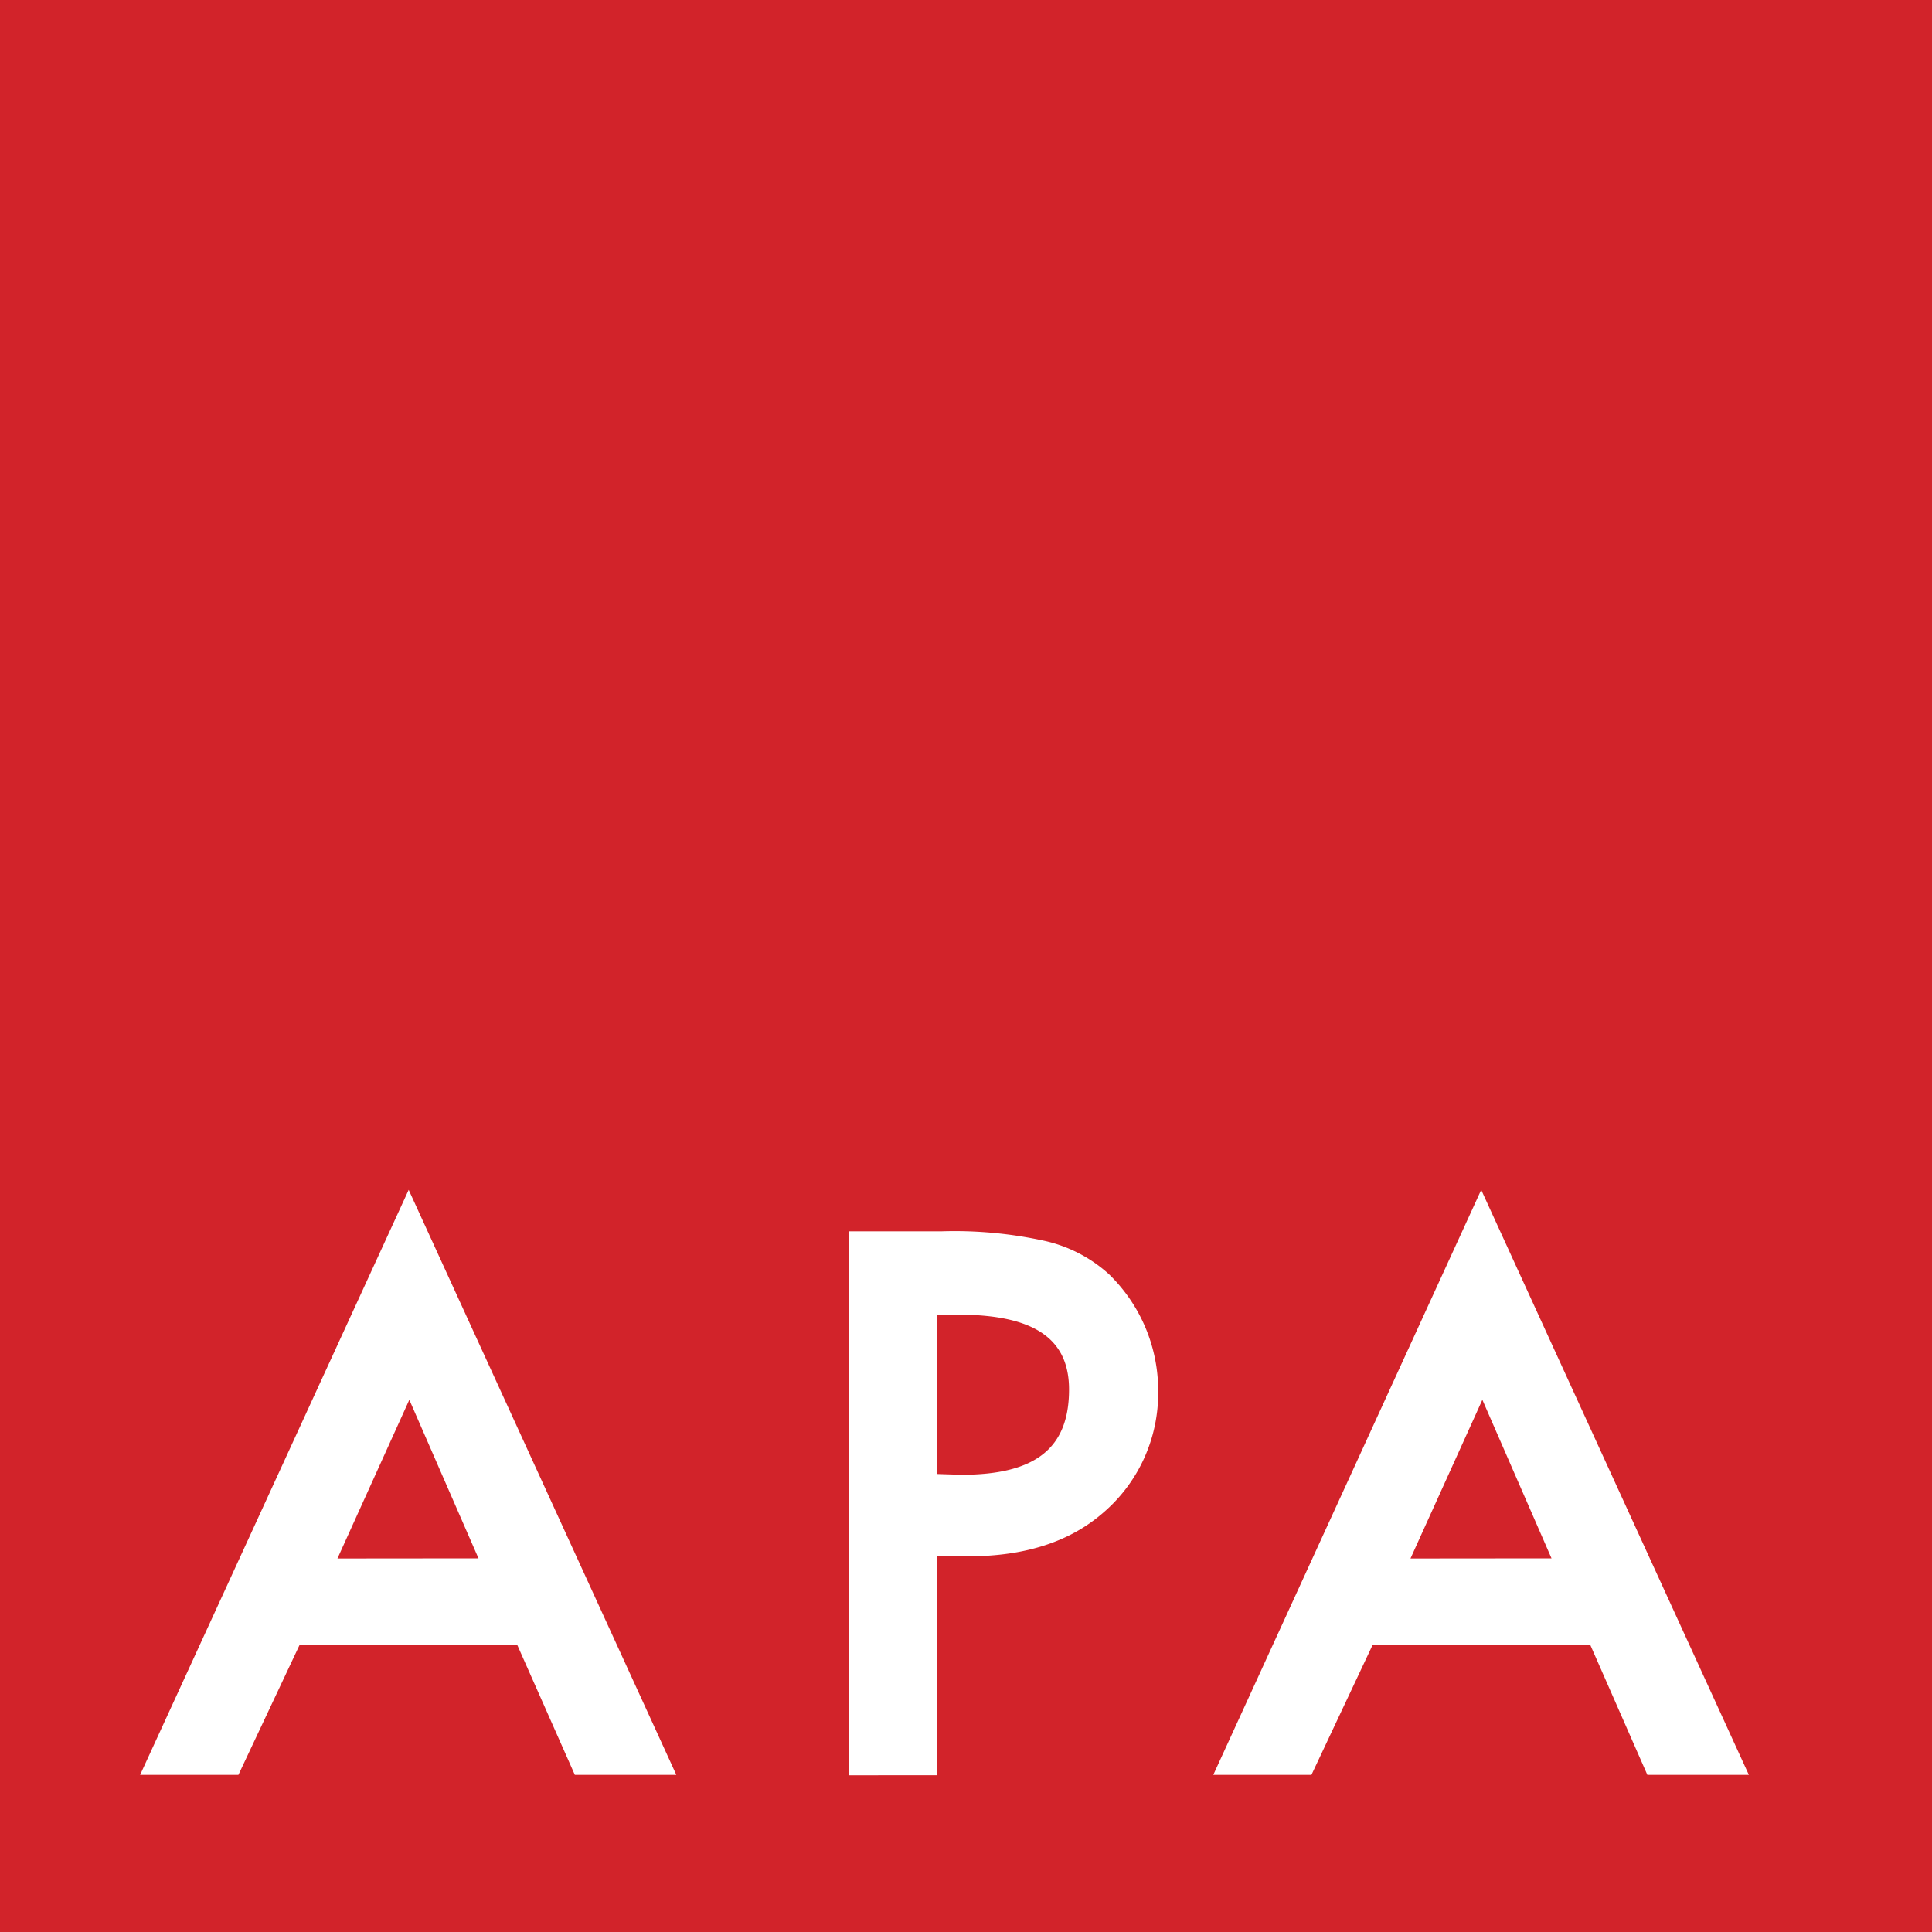
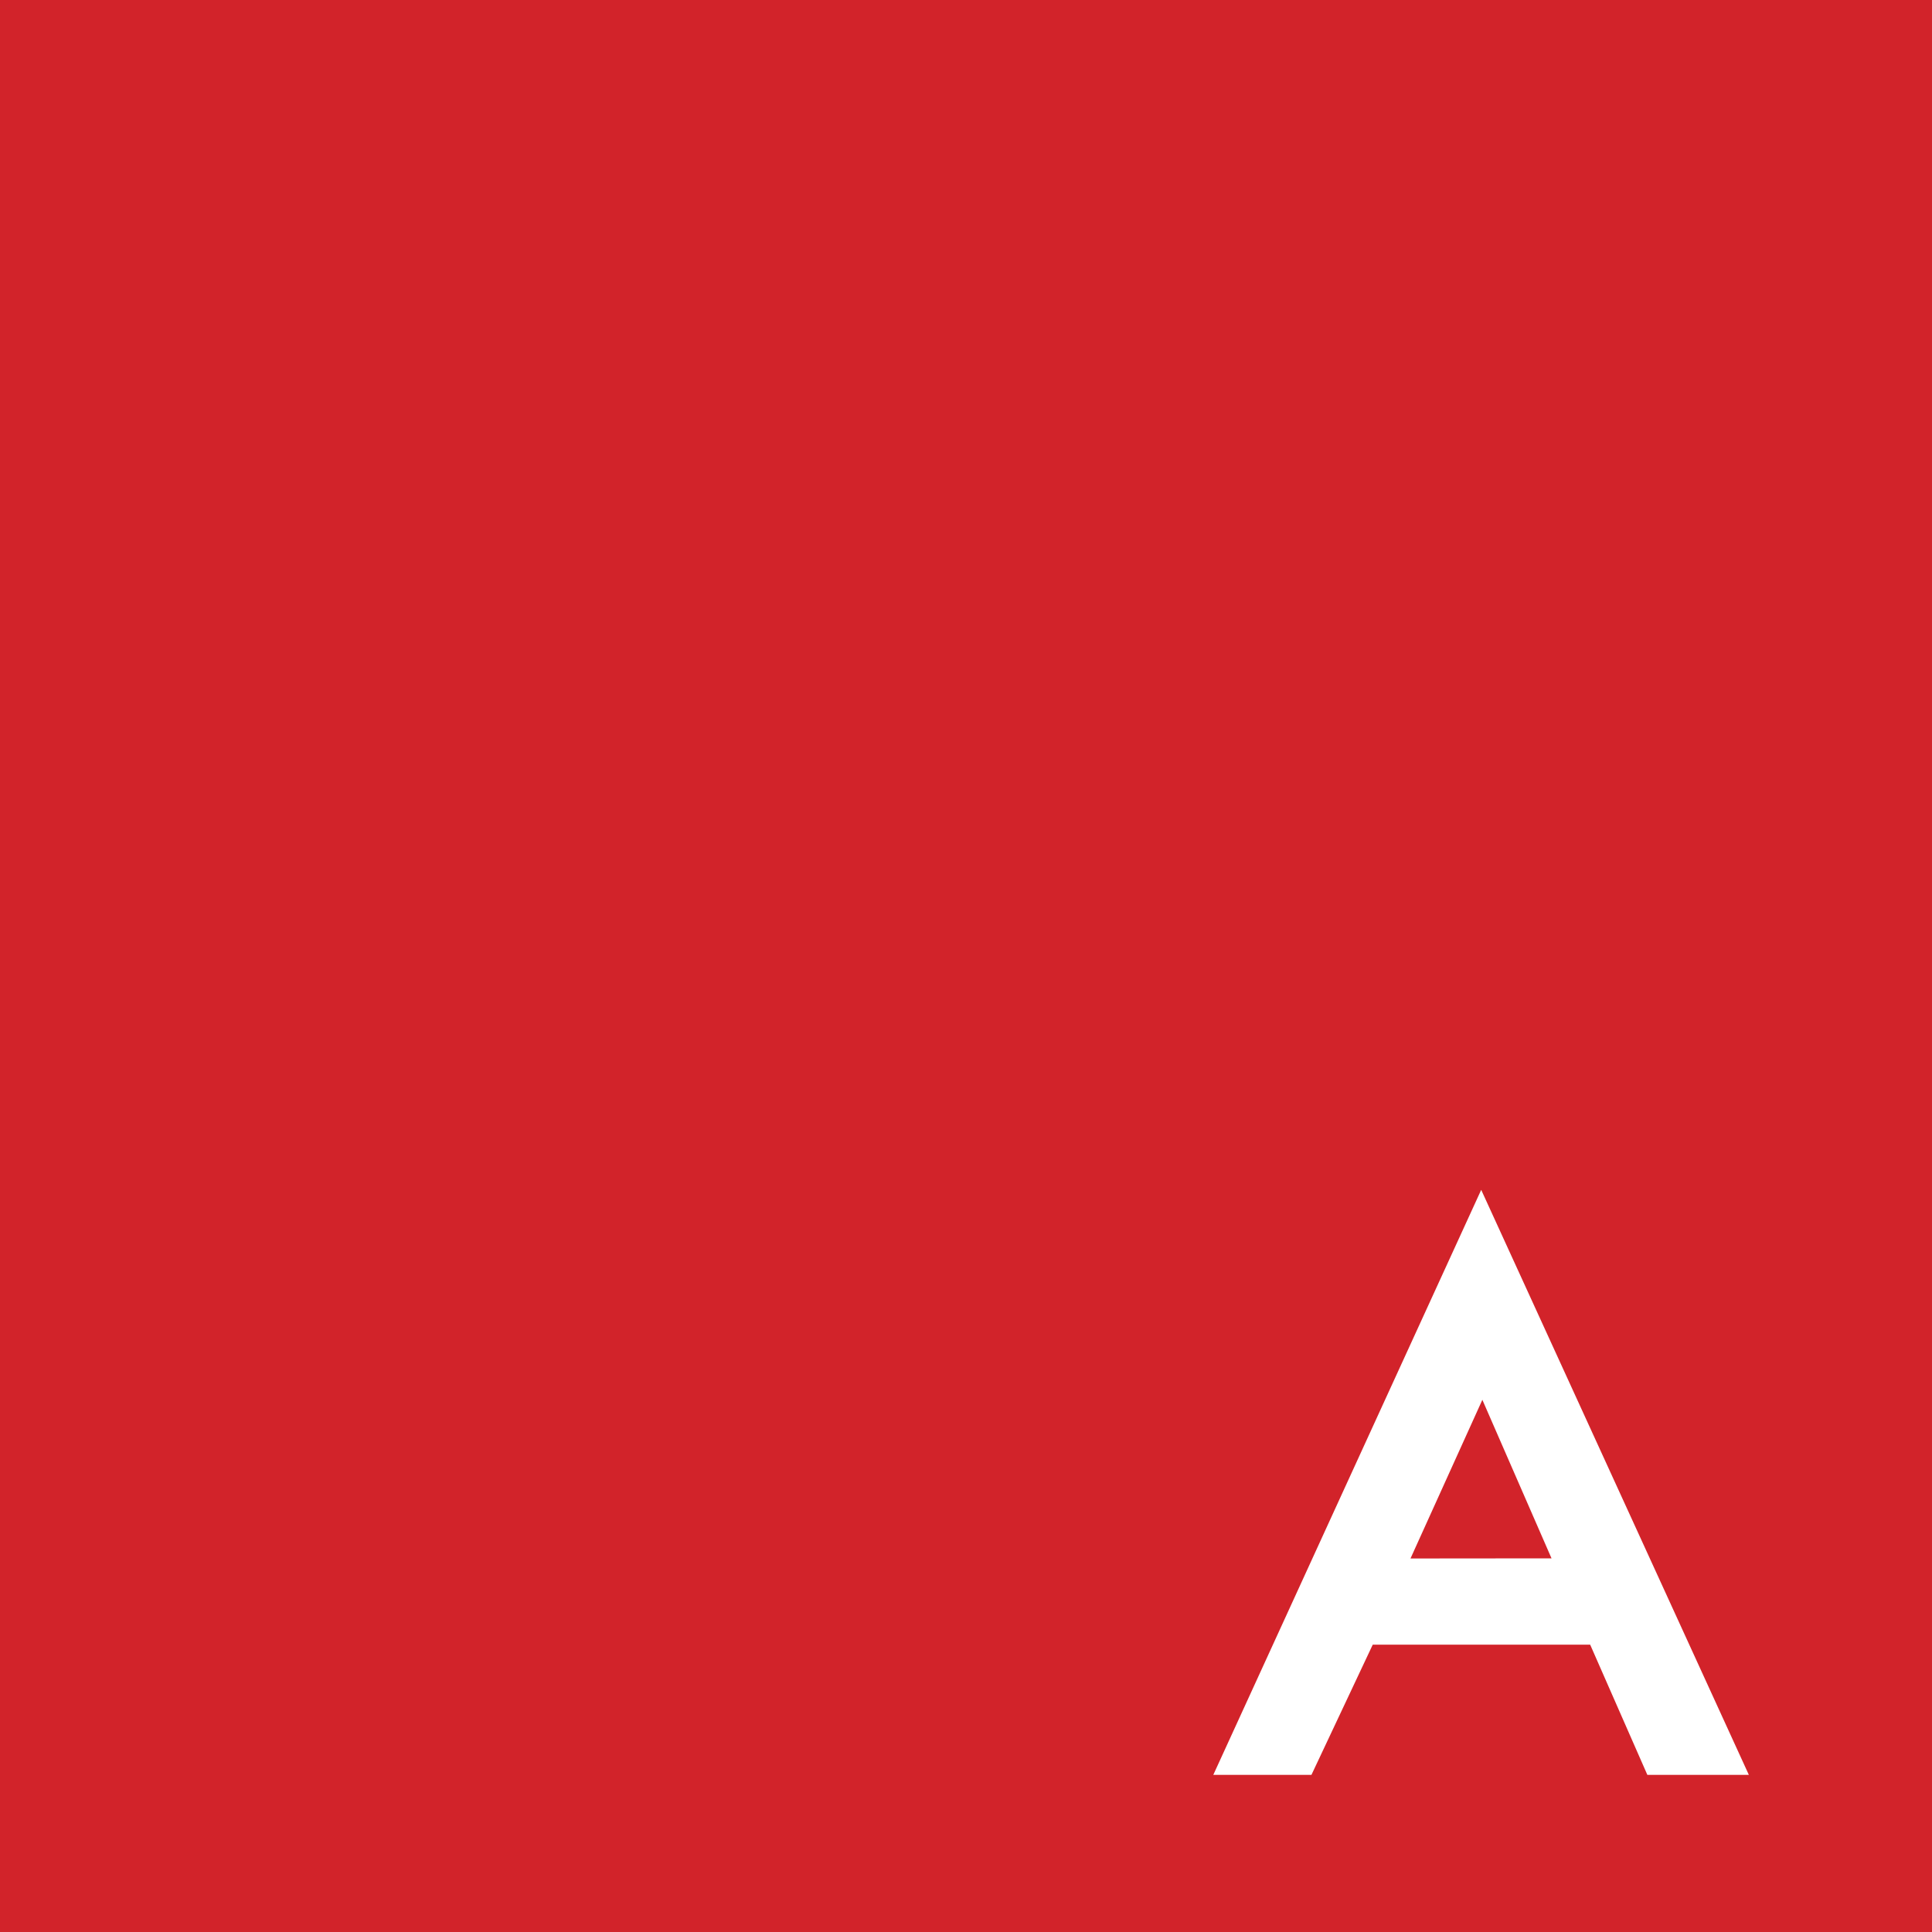
<svg xmlns="http://www.w3.org/2000/svg" viewBox="0 0 150 150">
  <rect class="background" width="150" height="150" style="fill:#d2232a" />
-   <path d="M40.15,127.69H23.27l-4.76,10.11H10.88L31.73,92.38l20.78,45.42H44.63Zm-3-6.7-5.37-12.31L26.2,121Z" style="fill:#fff" />
-   <path d="M72.76,120.83v17H65.89V95.6H73.1a32.54,32.54,0,0,1,8,.74,11,11,0,0,1,5,2.59,12.6,12.6,0,0,1,3.82,9.16,12.2,12.2,0,0,1-4.26,9.35q-3.88,3.39-10.47,3.39Zm0-6.39,1.88.06c5.85,0,8.36-2.13,8.36-6.62,0-3.87-2.6-5.81-8.63-5.81h-1.6Z" style="fill:#fff" />
  <path d="M123.46,127.69H106.58l-4.76,10.11H94.2L115,92.38l20.78,45.42h-7.88Zm-3-6.7-5.37-12.31L109.51,121Z" style="fill:#fff" />
</svg>